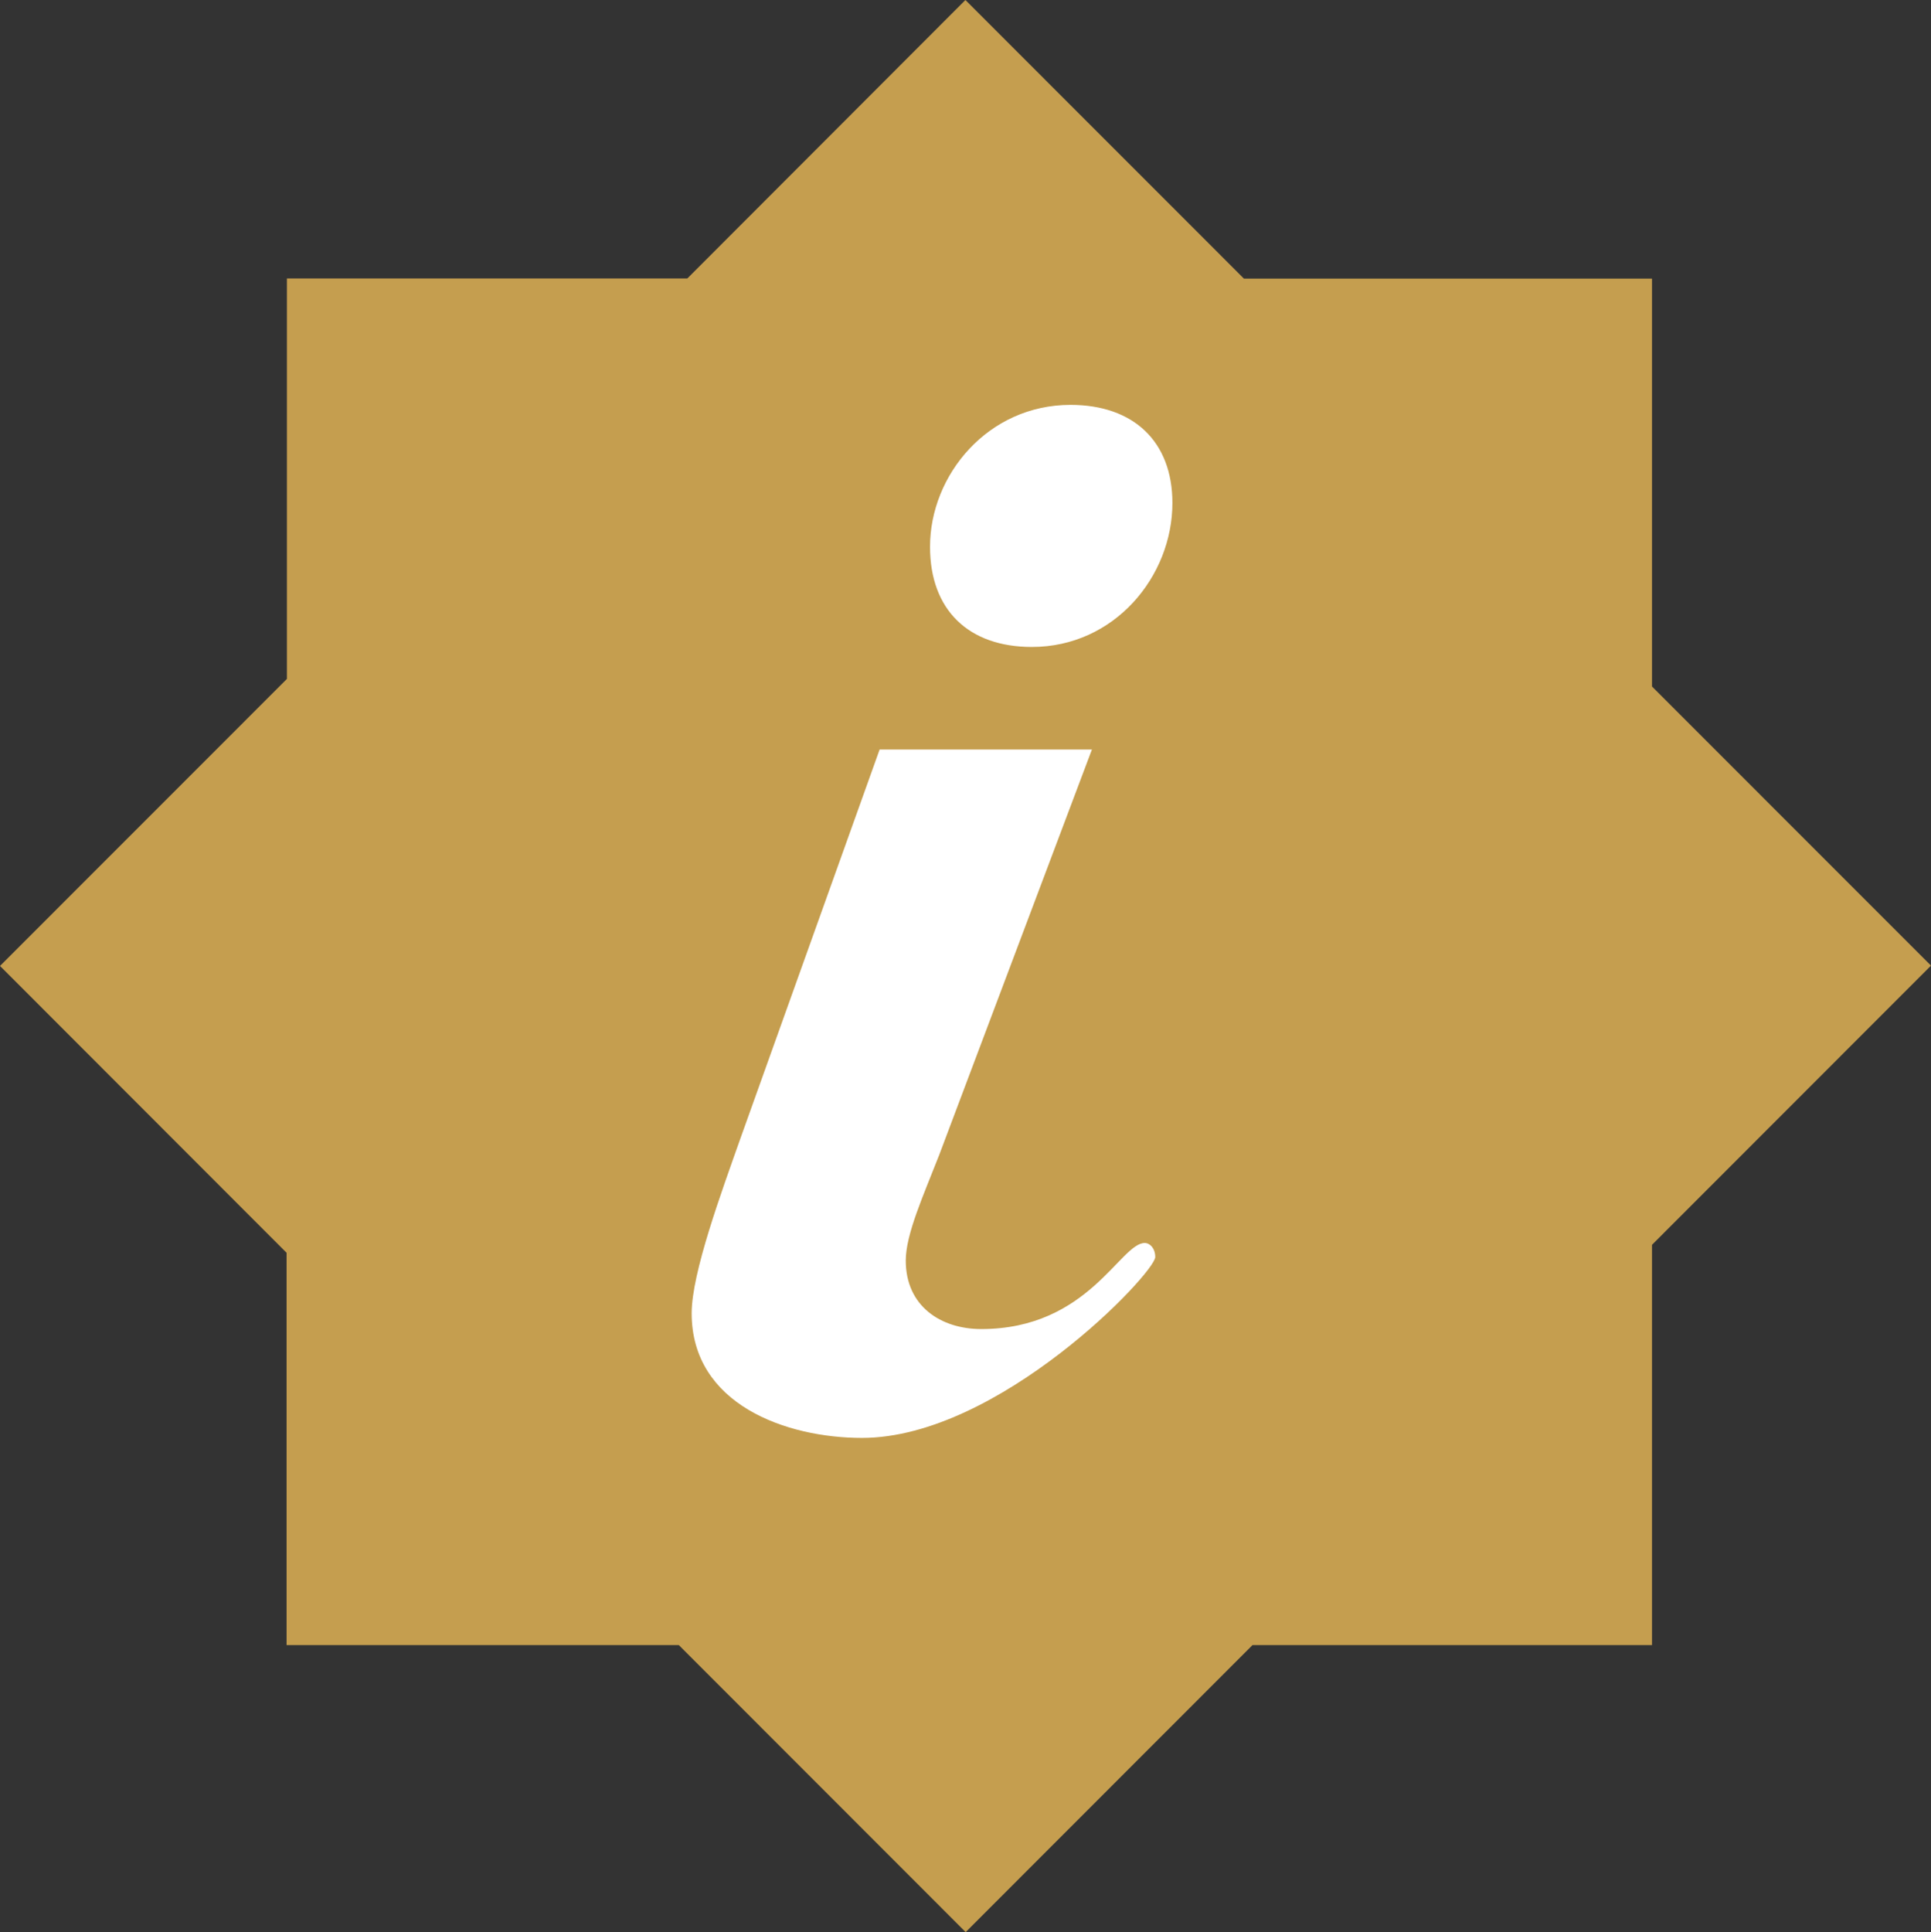
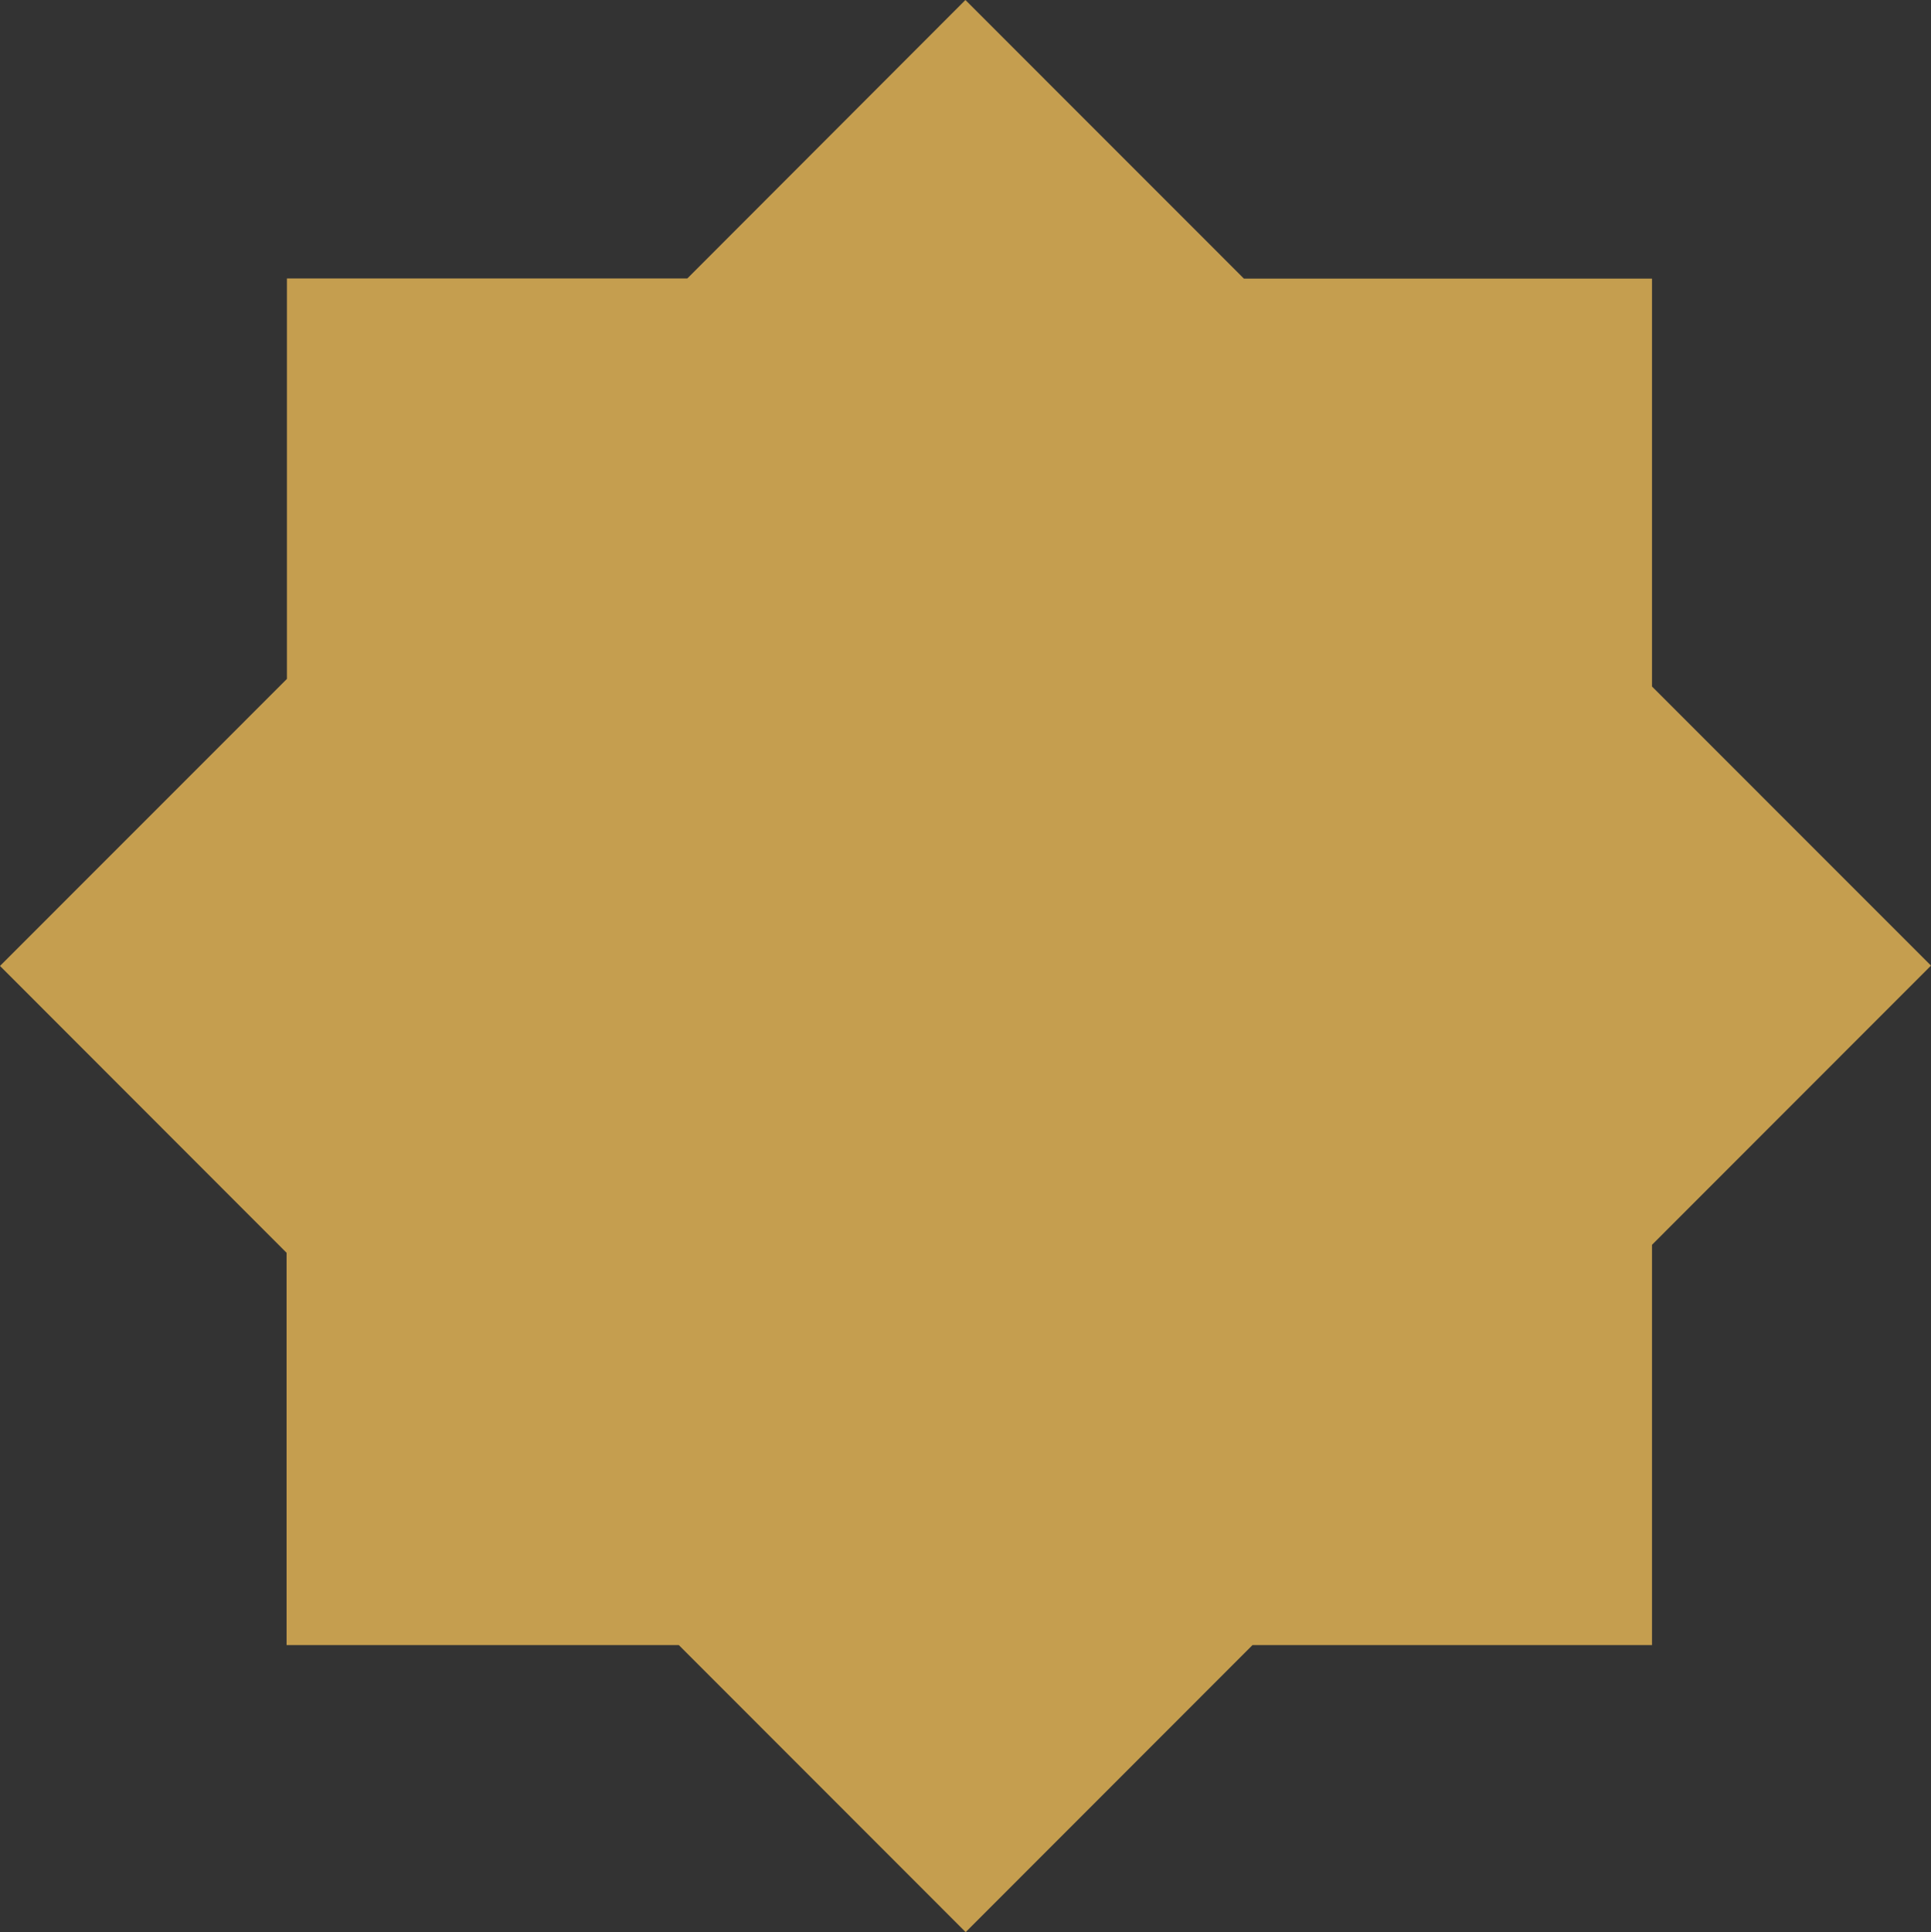
<svg xmlns="http://www.w3.org/2000/svg" viewBox="0 0 236.3 236.41">
  <rect x="0" y="0" width="236.3" height="236.41" fill="#333333" stroke="none" />
  <defs>
    <style>.cls-1{fill:#c59e4f;}.cls-2{fill:#fff;}</style>
  </defs>
  <title>Recurso 1</title>
  <g id="Capa_2" data-name="Capa 2">
    <g id="Capa_1-2" data-name="Capa 1">
      <path class="cls-1" d="M202.16,201.29H153.27l-35.1,35.12-35.1-35.12h-48v-48L0,118.19,35.11,83.07v-49h49L118.14,0l34.08,34.09h49.94V84l34.14,34.15-34.14,34.16Z" />
-       <path class="cls-2" d="M133.62,91.71l-18.7,49.64c-1.93,4.94-4.08,9.67-4.08,12.89,0,5.59,4.3,8.38,9.24,8.38,13.11,0,17-10.53,20-10.53.64,0,1.29.65,1.29,1.72,0,1.93-19.13,22.13-35.89,22.13-9.24,0-20.84-4.08-20.84-15.25,0-4.95,3.65-14.83,6-21.49l17-47.49ZM131,49.54c7.74,0,12.47,4.51,12.47,12,0,9-7.1,17.62-17.2,17.62-7.73,0-12.46-4.51-12.46-12.25C113.8,58.13,120.89,49.54,131,49.54Z" />
    </g>
  </g>
</svg>